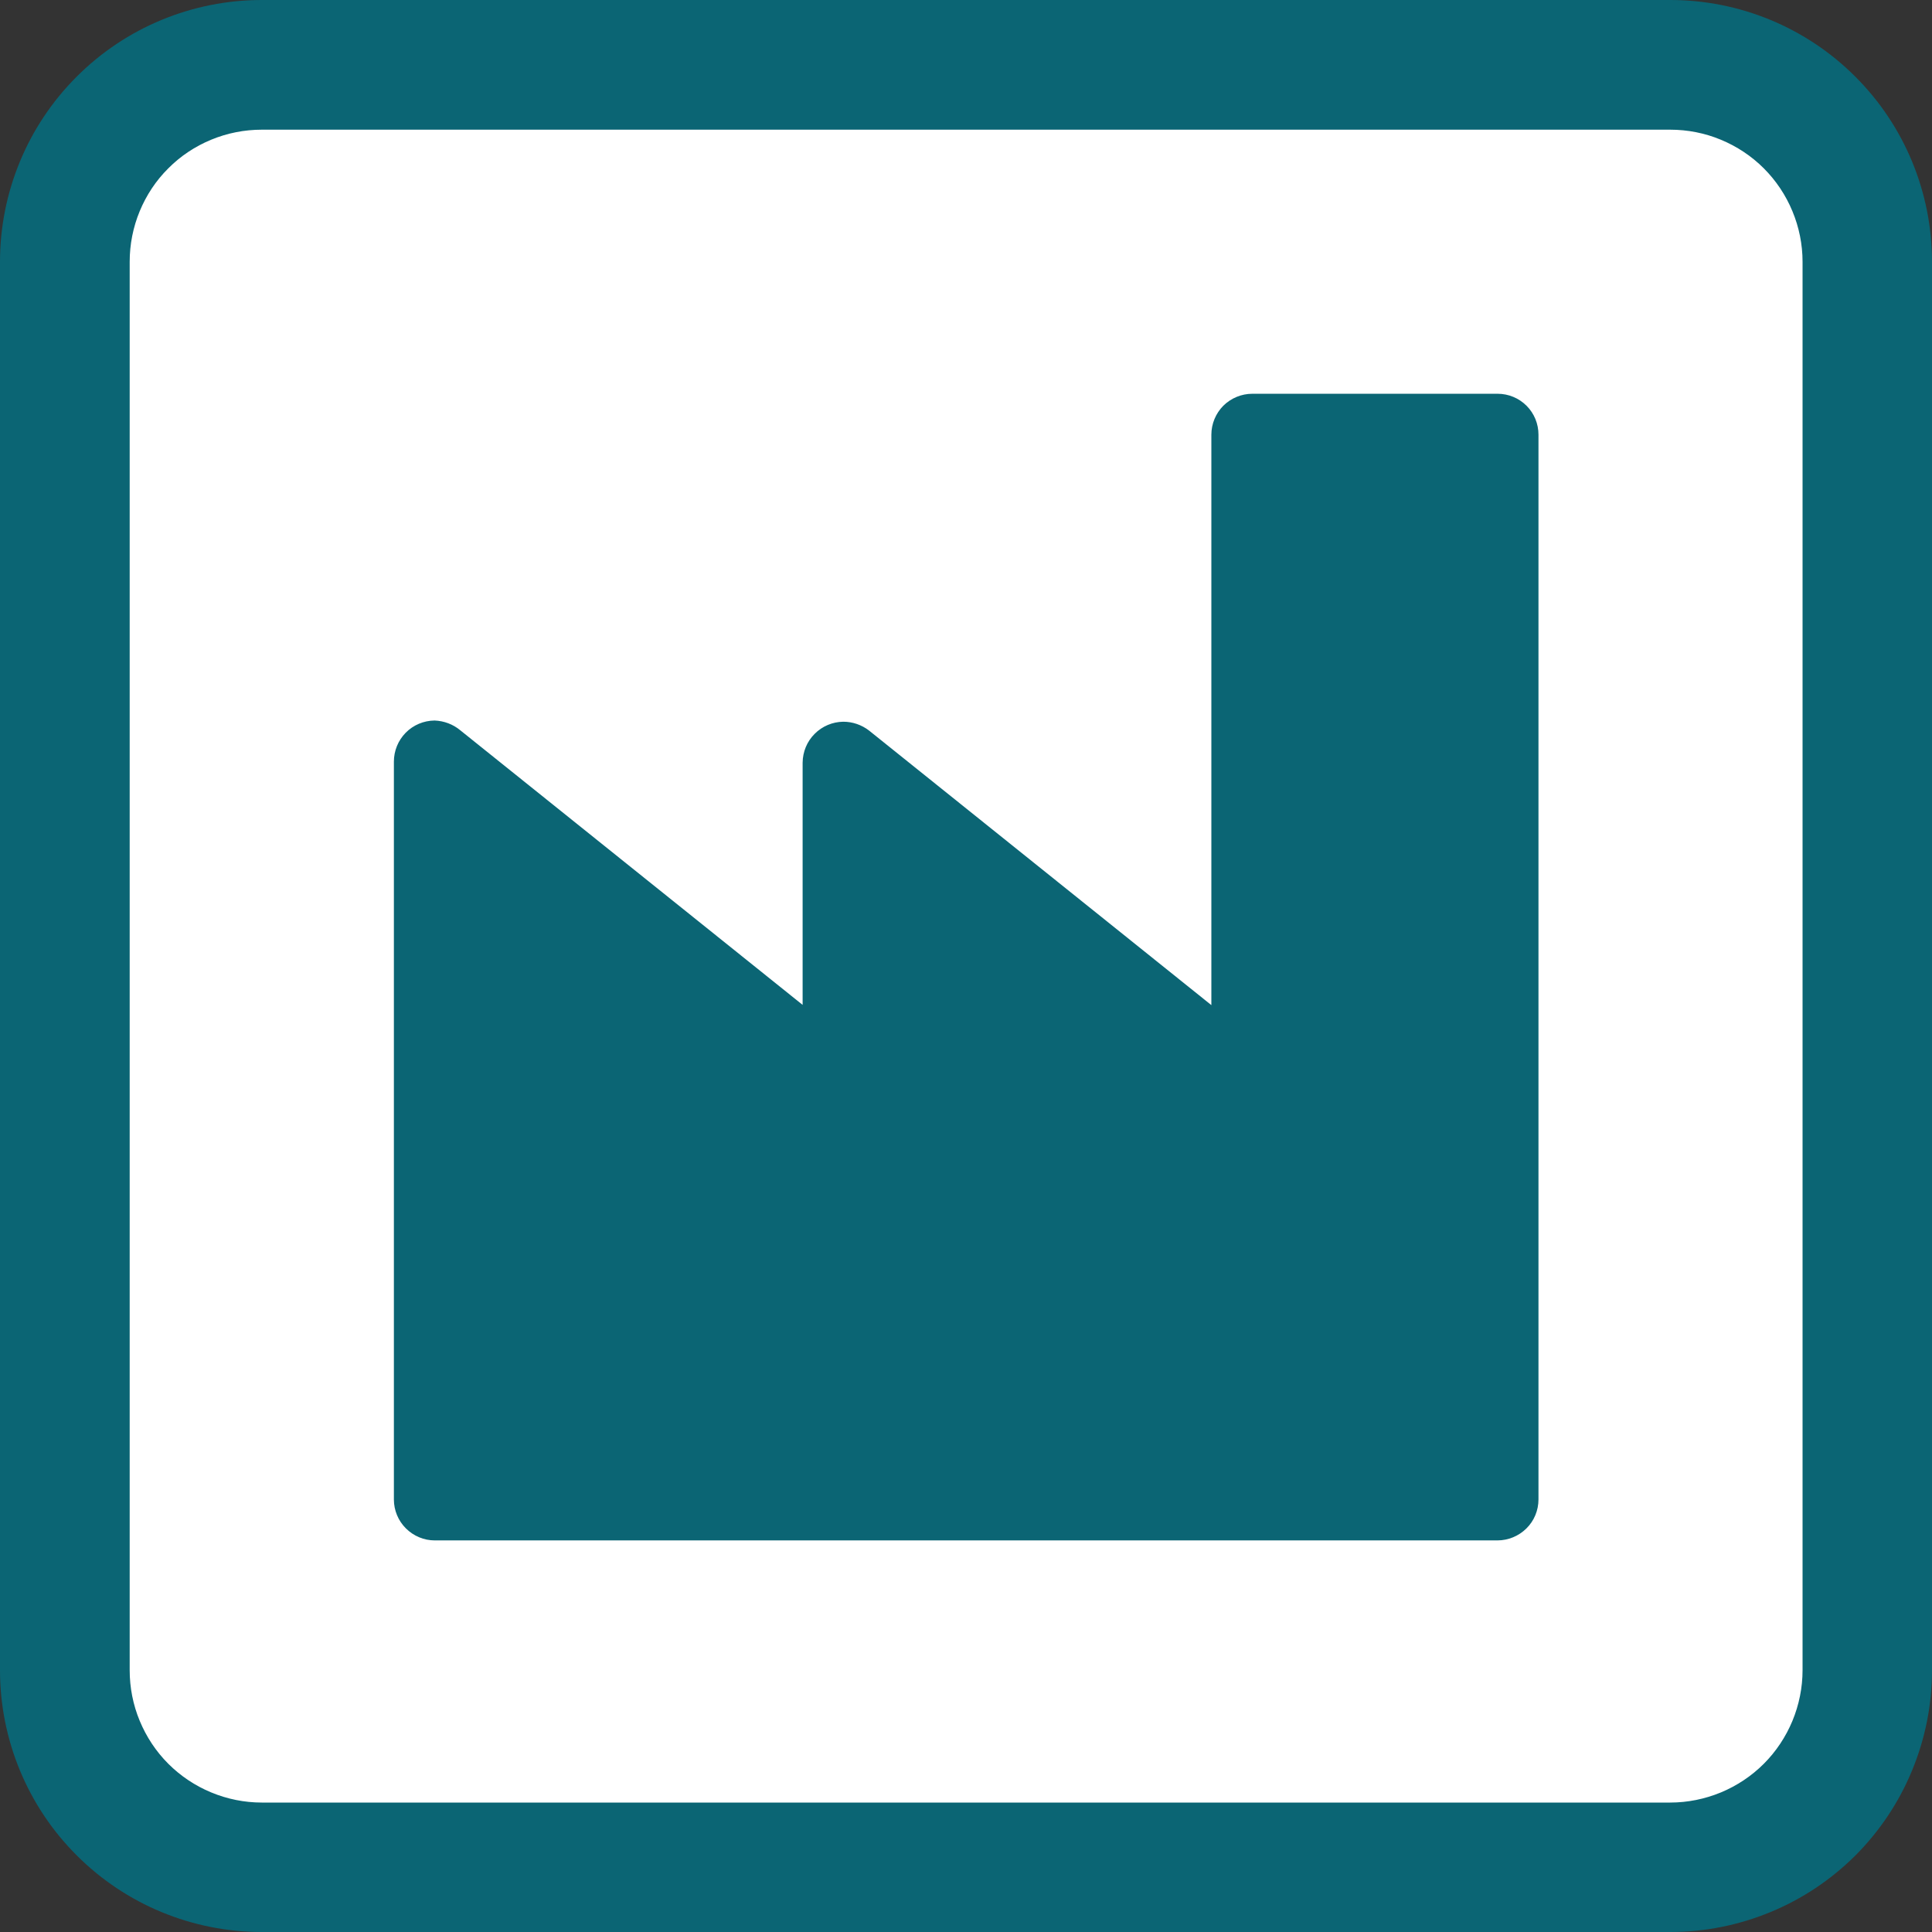
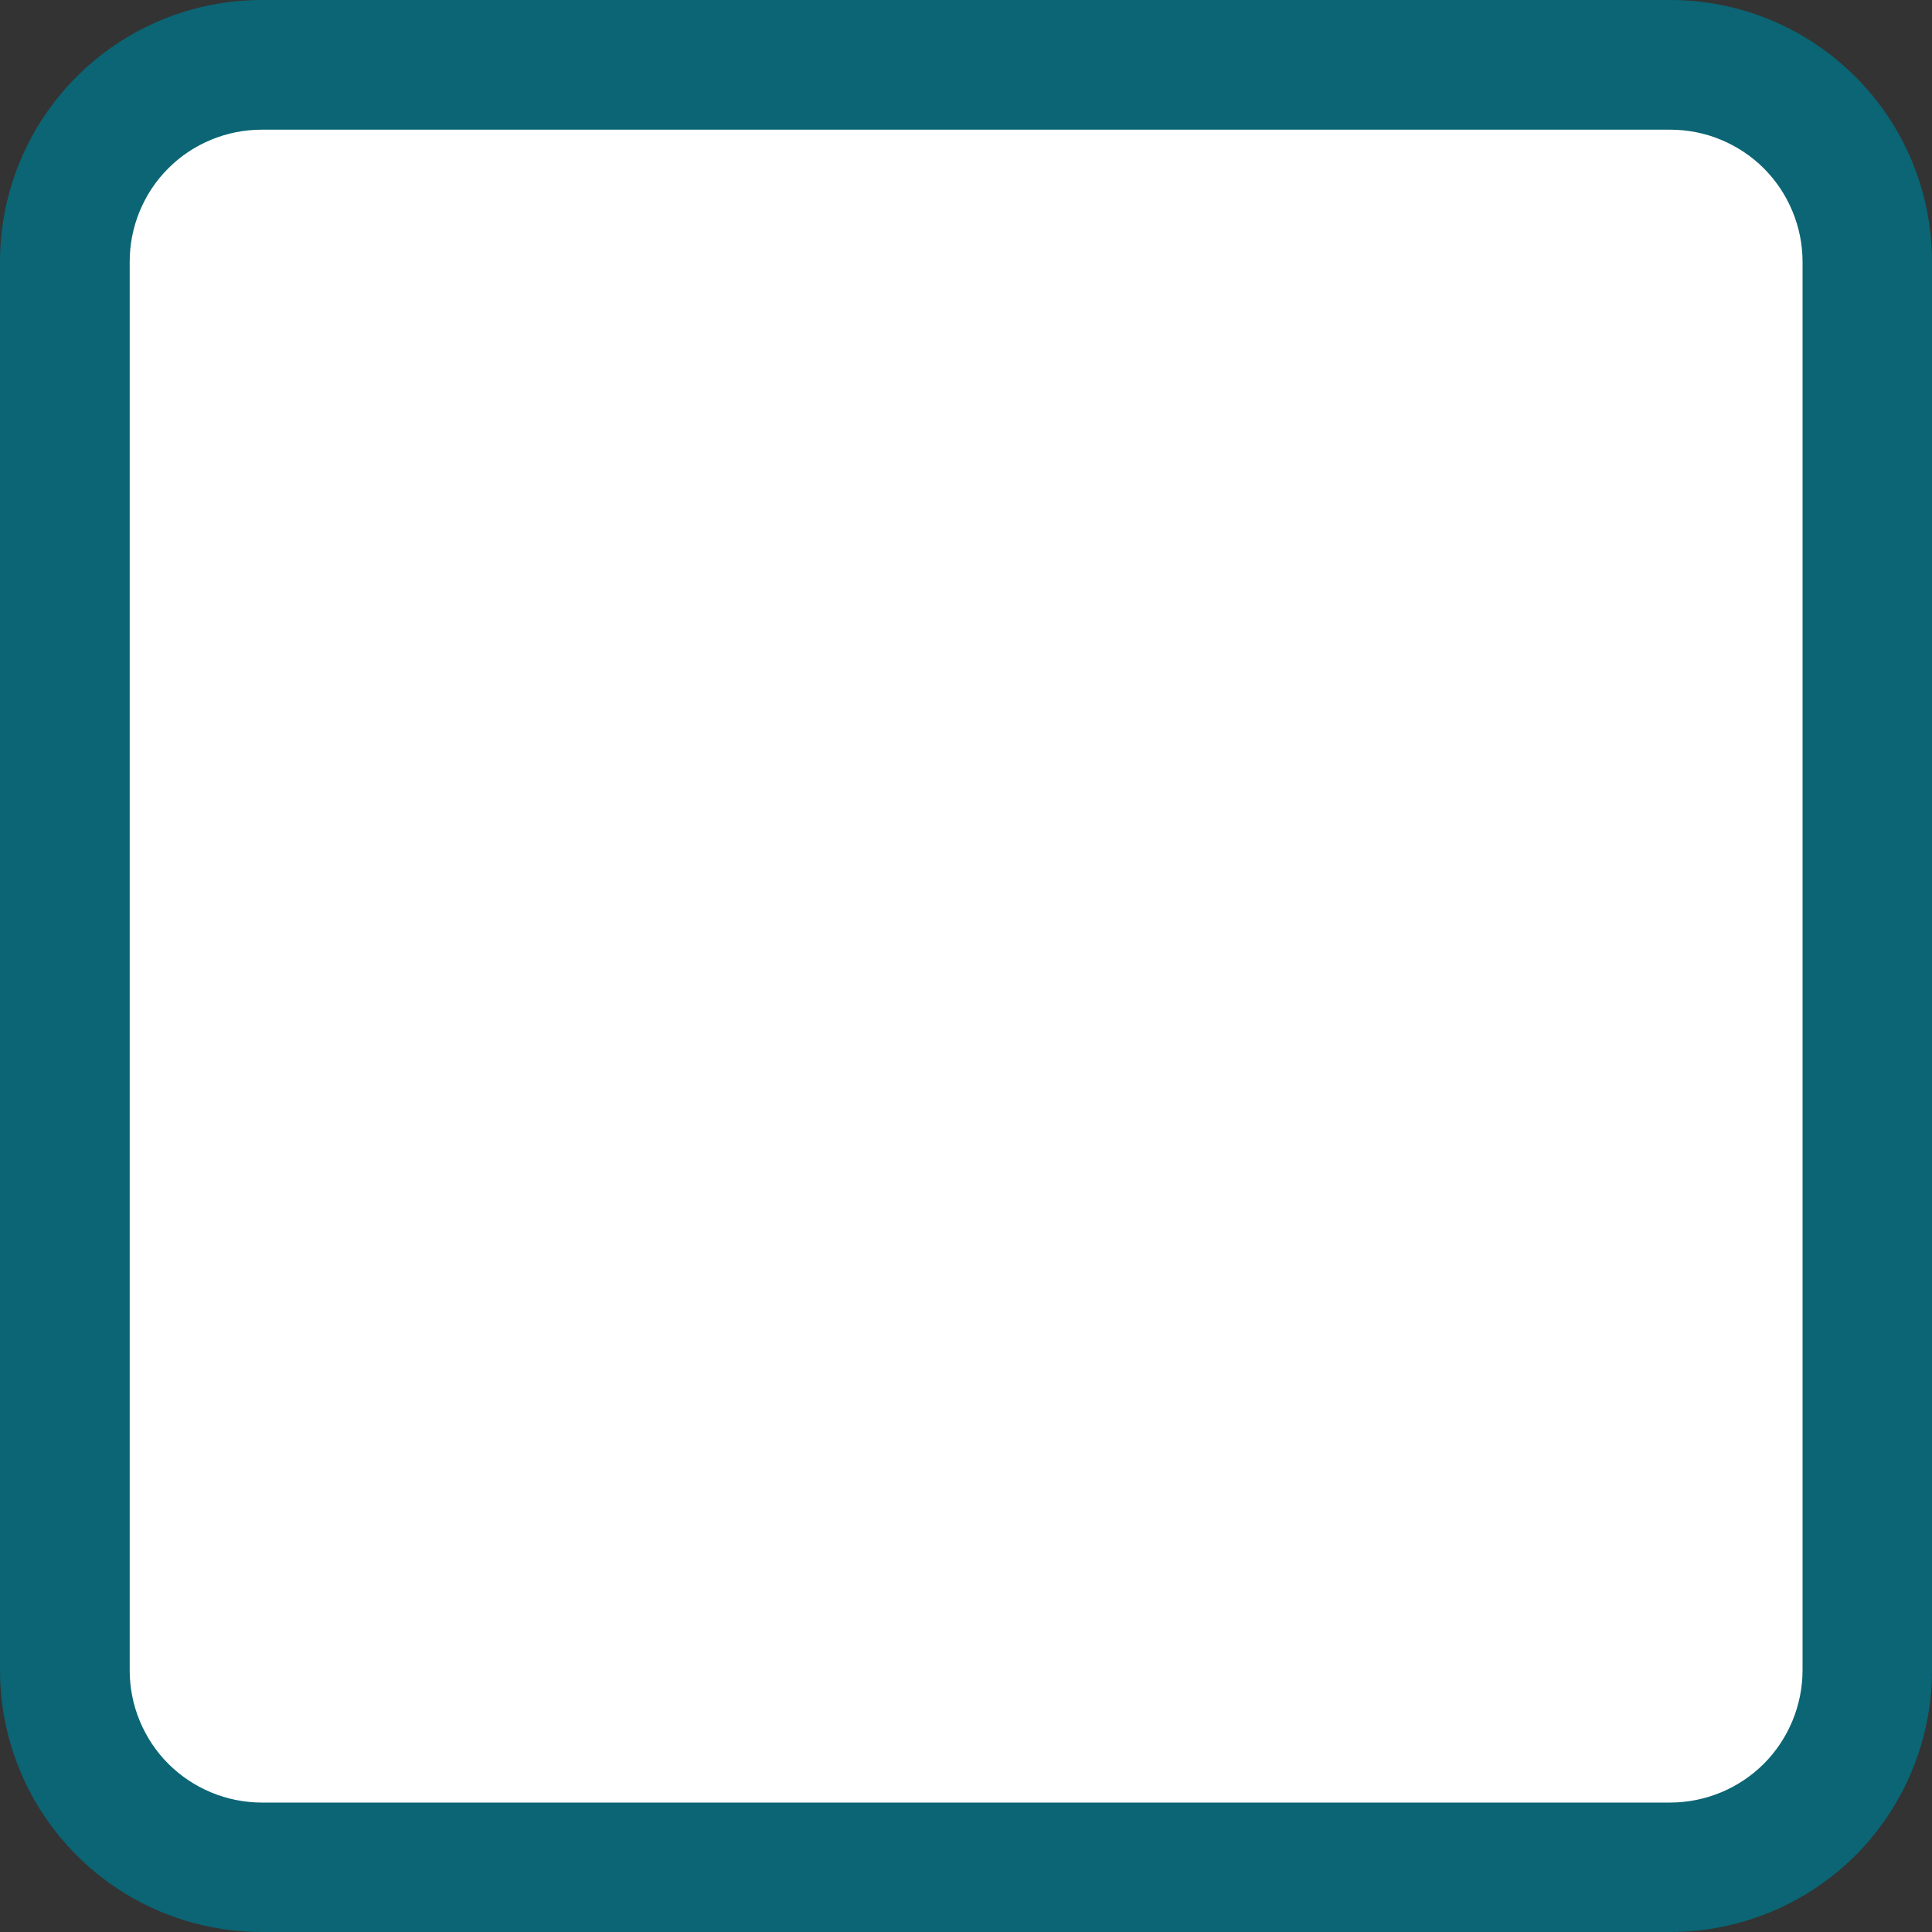
<svg xmlns="http://www.w3.org/2000/svg" width="100%" height="100%" viewBox="0 0 16 16" version="1.1" xml:space="preserve" style="fill-rule:evenodd;clip-rule:evenodd;stroke-linejoin:round;stroke-miterlimit:2;">
  <rect x="0" y="0" width="16" height="16" fill="#333333" stroke="none" />
  <rect x="1" y="1" width="14" height="14" style="fill:white;" />
  <path d="M13.832,0L2.168,0C1.593,0 1.041,0.228 0.635,0.635C0.228,1.041 0,1.593 0,2.168L0,13.832C0,14.407 0.228,14.959 0.635,15.365C1.041,15.772 1.593,16 2.168,16L13.832,16C14.117,16 14.399,15.944 14.662,15.835C14.925,15.727 15.164,15.567 15.366,15.366C15.567,15.164 15.727,14.925 15.835,14.662C15.944,14.399 16,14.117 16,13.832L16,2.168C16,1.593 15.772,1.041 15.365,0.635C14.959,0.228 14.407,0 13.832,0ZM14.928,13.832C14.928,13.976 14.899,14.119 14.844,14.252C14.789,14.384 14.709,14.505 14.607,14.607C14.505,14.709 14.384,14.789 14.252,14.844C14.119,14.899 13.976,14.928 13.832,14.928L2.168,14.928C2.024,14.928 1.881,14.899 1.749,14.844C1.616,14.789 1.495,14.708 1.394,14.607C1.292,14.505 1.212,14.384 1.157,14.251C1.102,14.119 1.074,13.976 1.074,13.832L1.074,2.168C1.074,2.024 1.102,1.882 1.157,1.749C1.212,1.616 1.292,1.495 1.394,1.394C1.495,1.292 1.616,1.212 1.749,1.157C1.882,1.102 2.024,1.074 2.168,1.074L13.832,1.074C13.976,1.074 14.119,1.102 14.251,1.157C14.384,1.212 14.505,1.292 14.607,1.394C14.708,1.495 14.789,1.616 14.844,1.749C14.899,1.881 14.928,2.024 14.928,2.168L14.928,13.832Z" style="fill:rgb(11,101,116);fill-rule:nonzero;" />
-   <path d="M12.403,3.261L10.371,3.261C10.281,3.261 10.195,3.297 10.131,3.36C10.068,3.424 10.032,3.51 10.032,3.6L10.032,8.324L7.197,6.05C7.136,6.003 7.061,5.977 6.984,5.977C6.895,5.978 6.809,6.014 6.746,6.078C6.683,6.141 6.648,6.226 6.647,6.316L6.647,8.322L3.812,6.048C3.752,5.998 3.677,5.97 3.599,5.967C3.509,5.968 3.423,6.004 3.36,6.068C3.297,6.132 3.262,6.218 3.262,6.308L3.262,12.418C3.262,12.508 3.298,12.594 3.361,12.657C3.425,12.721 3.511,12.757 3.6,12.757L12.401,12.757C12.491,12.757 12.577,12.721 12.641,12.658C12.705,12.595 12.741,12.508 12.741,12.418L12.741,3.6C12.741,3.51 12.706,3.424 12.642,3.36C12.579,3.297 12.493,3.261 12.403,3.261Z" style="fill:rgb(11,101,116);fill-rule:nonzero;" />
</svg>